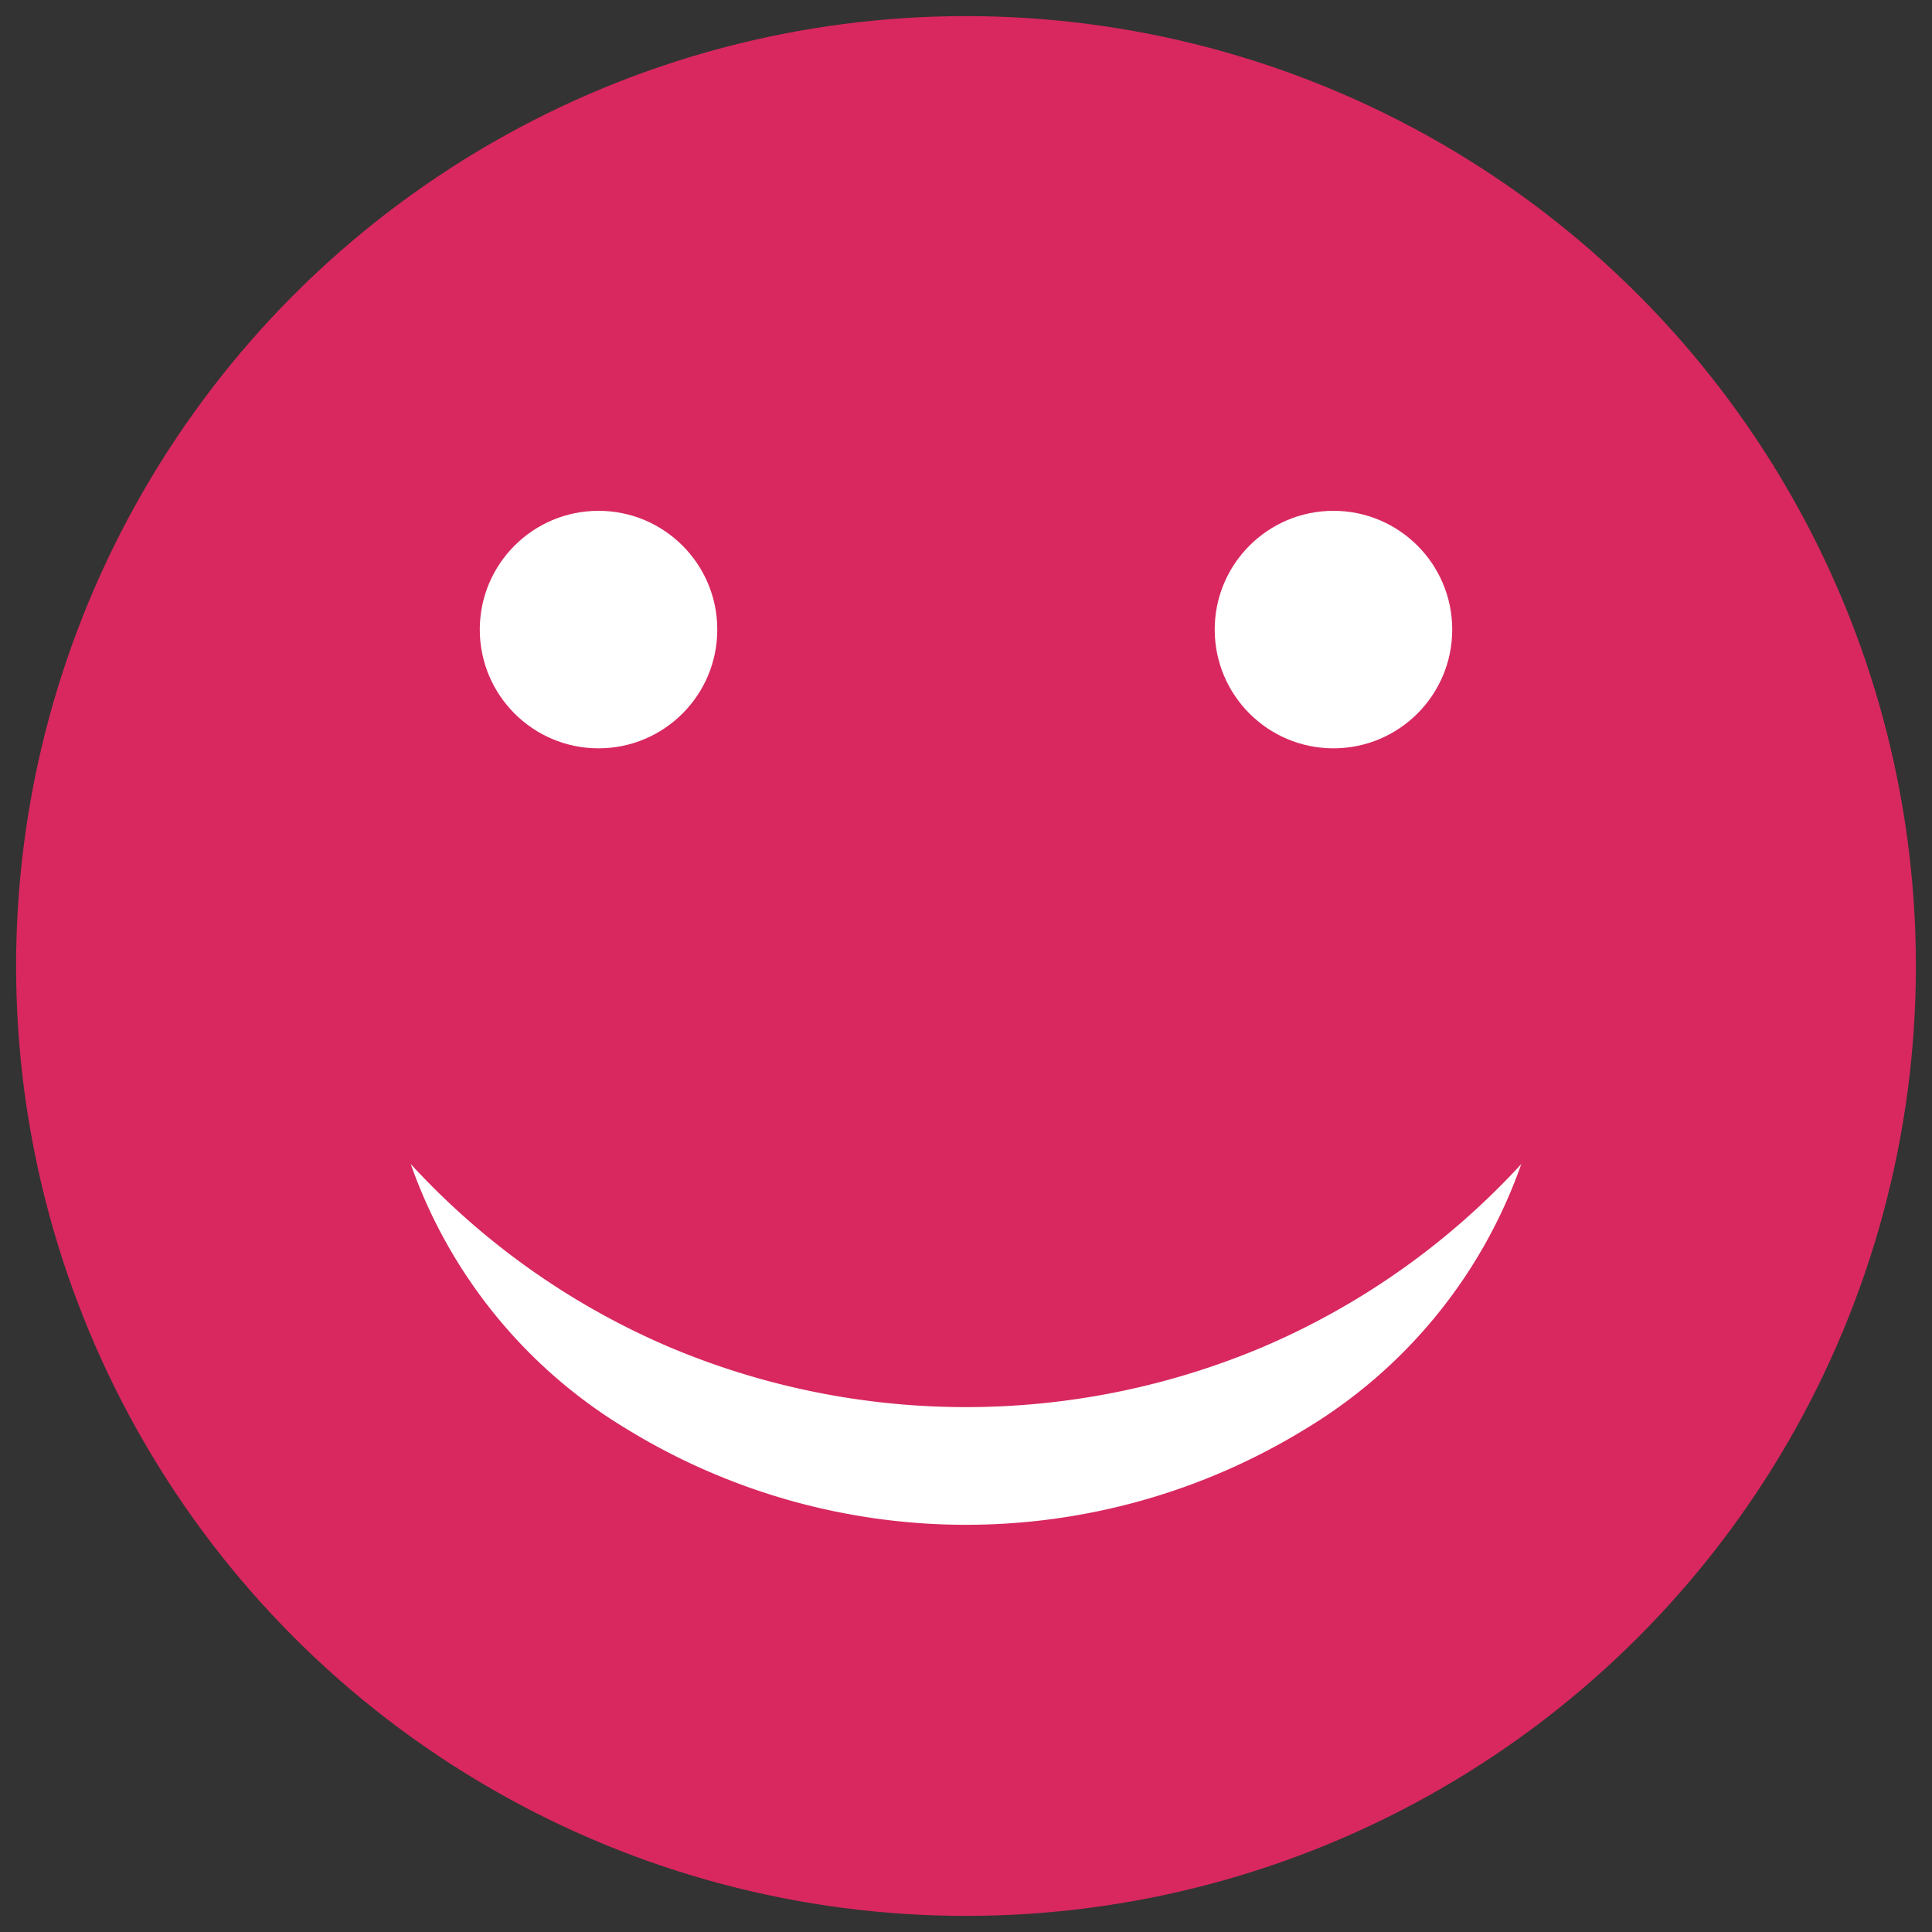
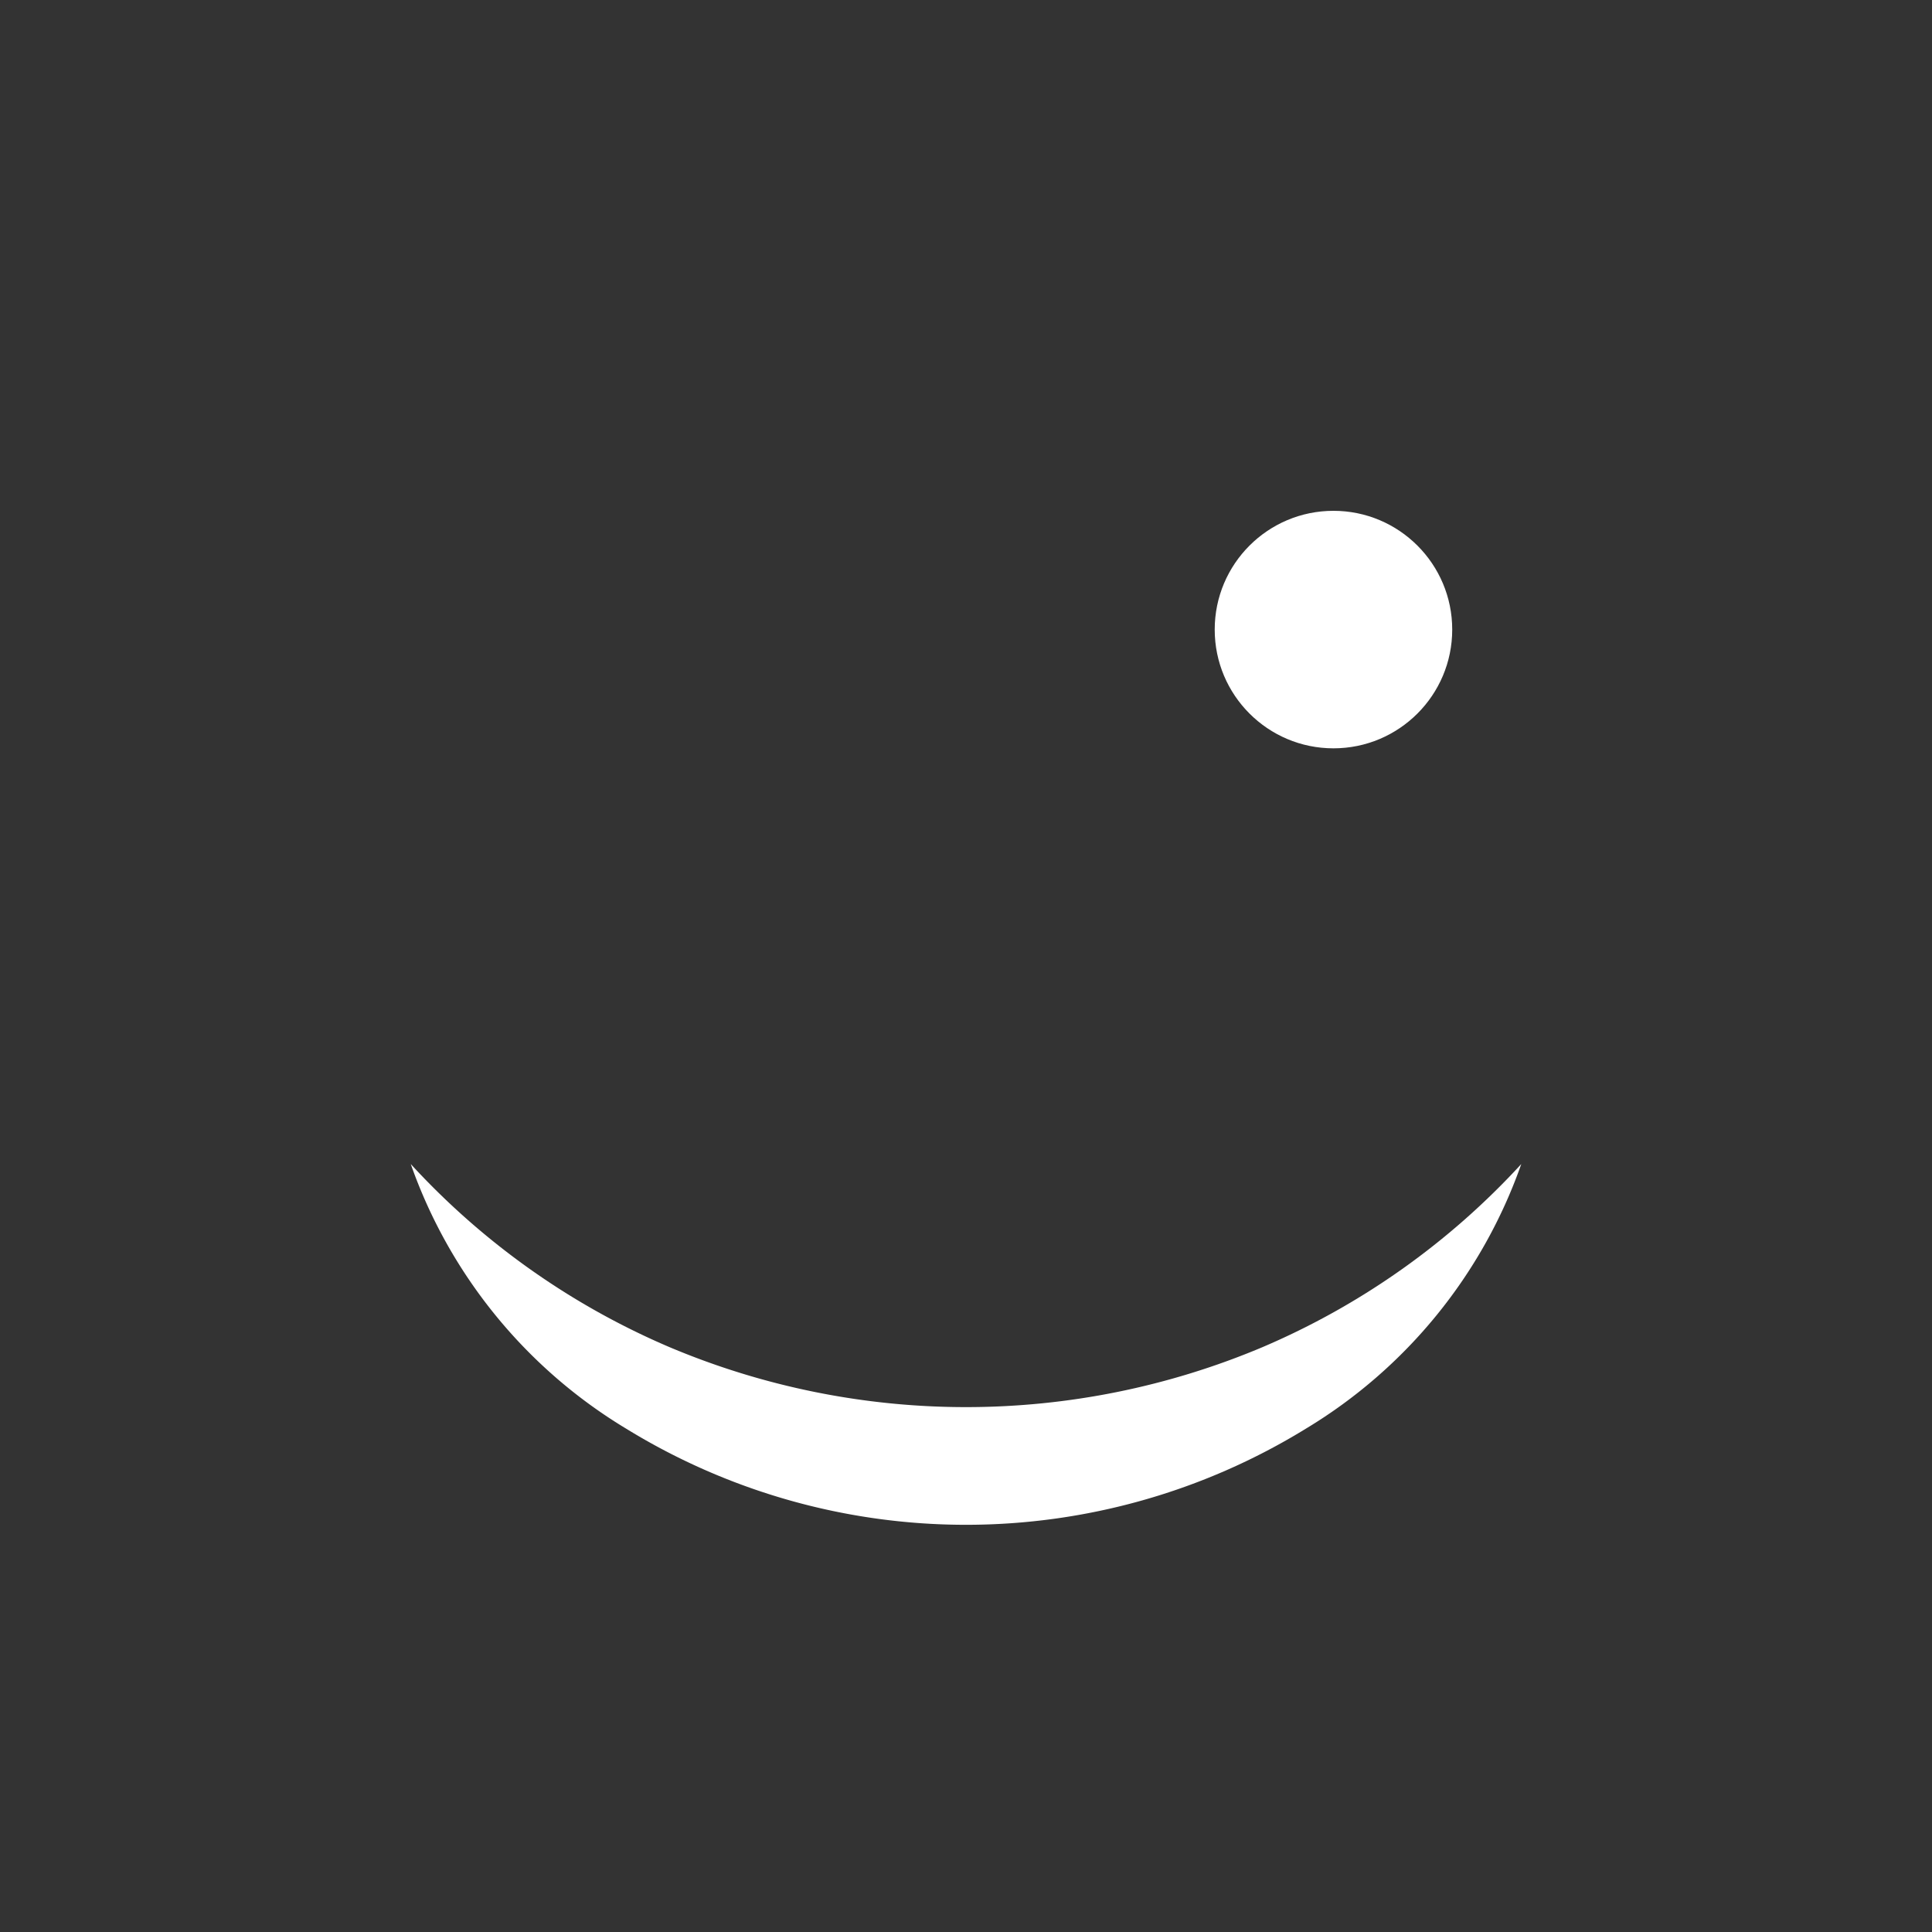
<svg xmlns="http://www.w3.org/2000/svg" id="Layer_1" data-name="Layer 1" width="60" height="60" viewBox="0 0 60 60">
  <rect x="0" y="0" width="60" height="60" fill="#333333" stroke="none" />
  <defs>
    <style>
      .cls-1 {
        fill: #d8285f;
      }

      .cls-2 {
        fill: #fff;
      }
    </style>
  </defs>
  <title>100emoji</title>
  <g>
-     <circle class="cls-1" cx="30" cy="30" r="29.5" />
    <path class="cls-2" d="M47.245,36.15a15.654,15.654,0,0,1-6.699,8.224,20.149,20.149,0,0,1-21.091,0,15.655,15.655,0,0,1-6.699-8.224,23.325,23.325,0,0,0,8.042,5.689,23.692,23.692,0,0,0,18.405,0A23.323,23.323,0,0,0,47.245,36.15Z" />
    <circle class="cls-2" cx="41.412" cy="19.552" r="3.688" />
-     <circle class="cls-2" cx="18.588" cy="19.552" r="3.688" />
  </g>
</svg>